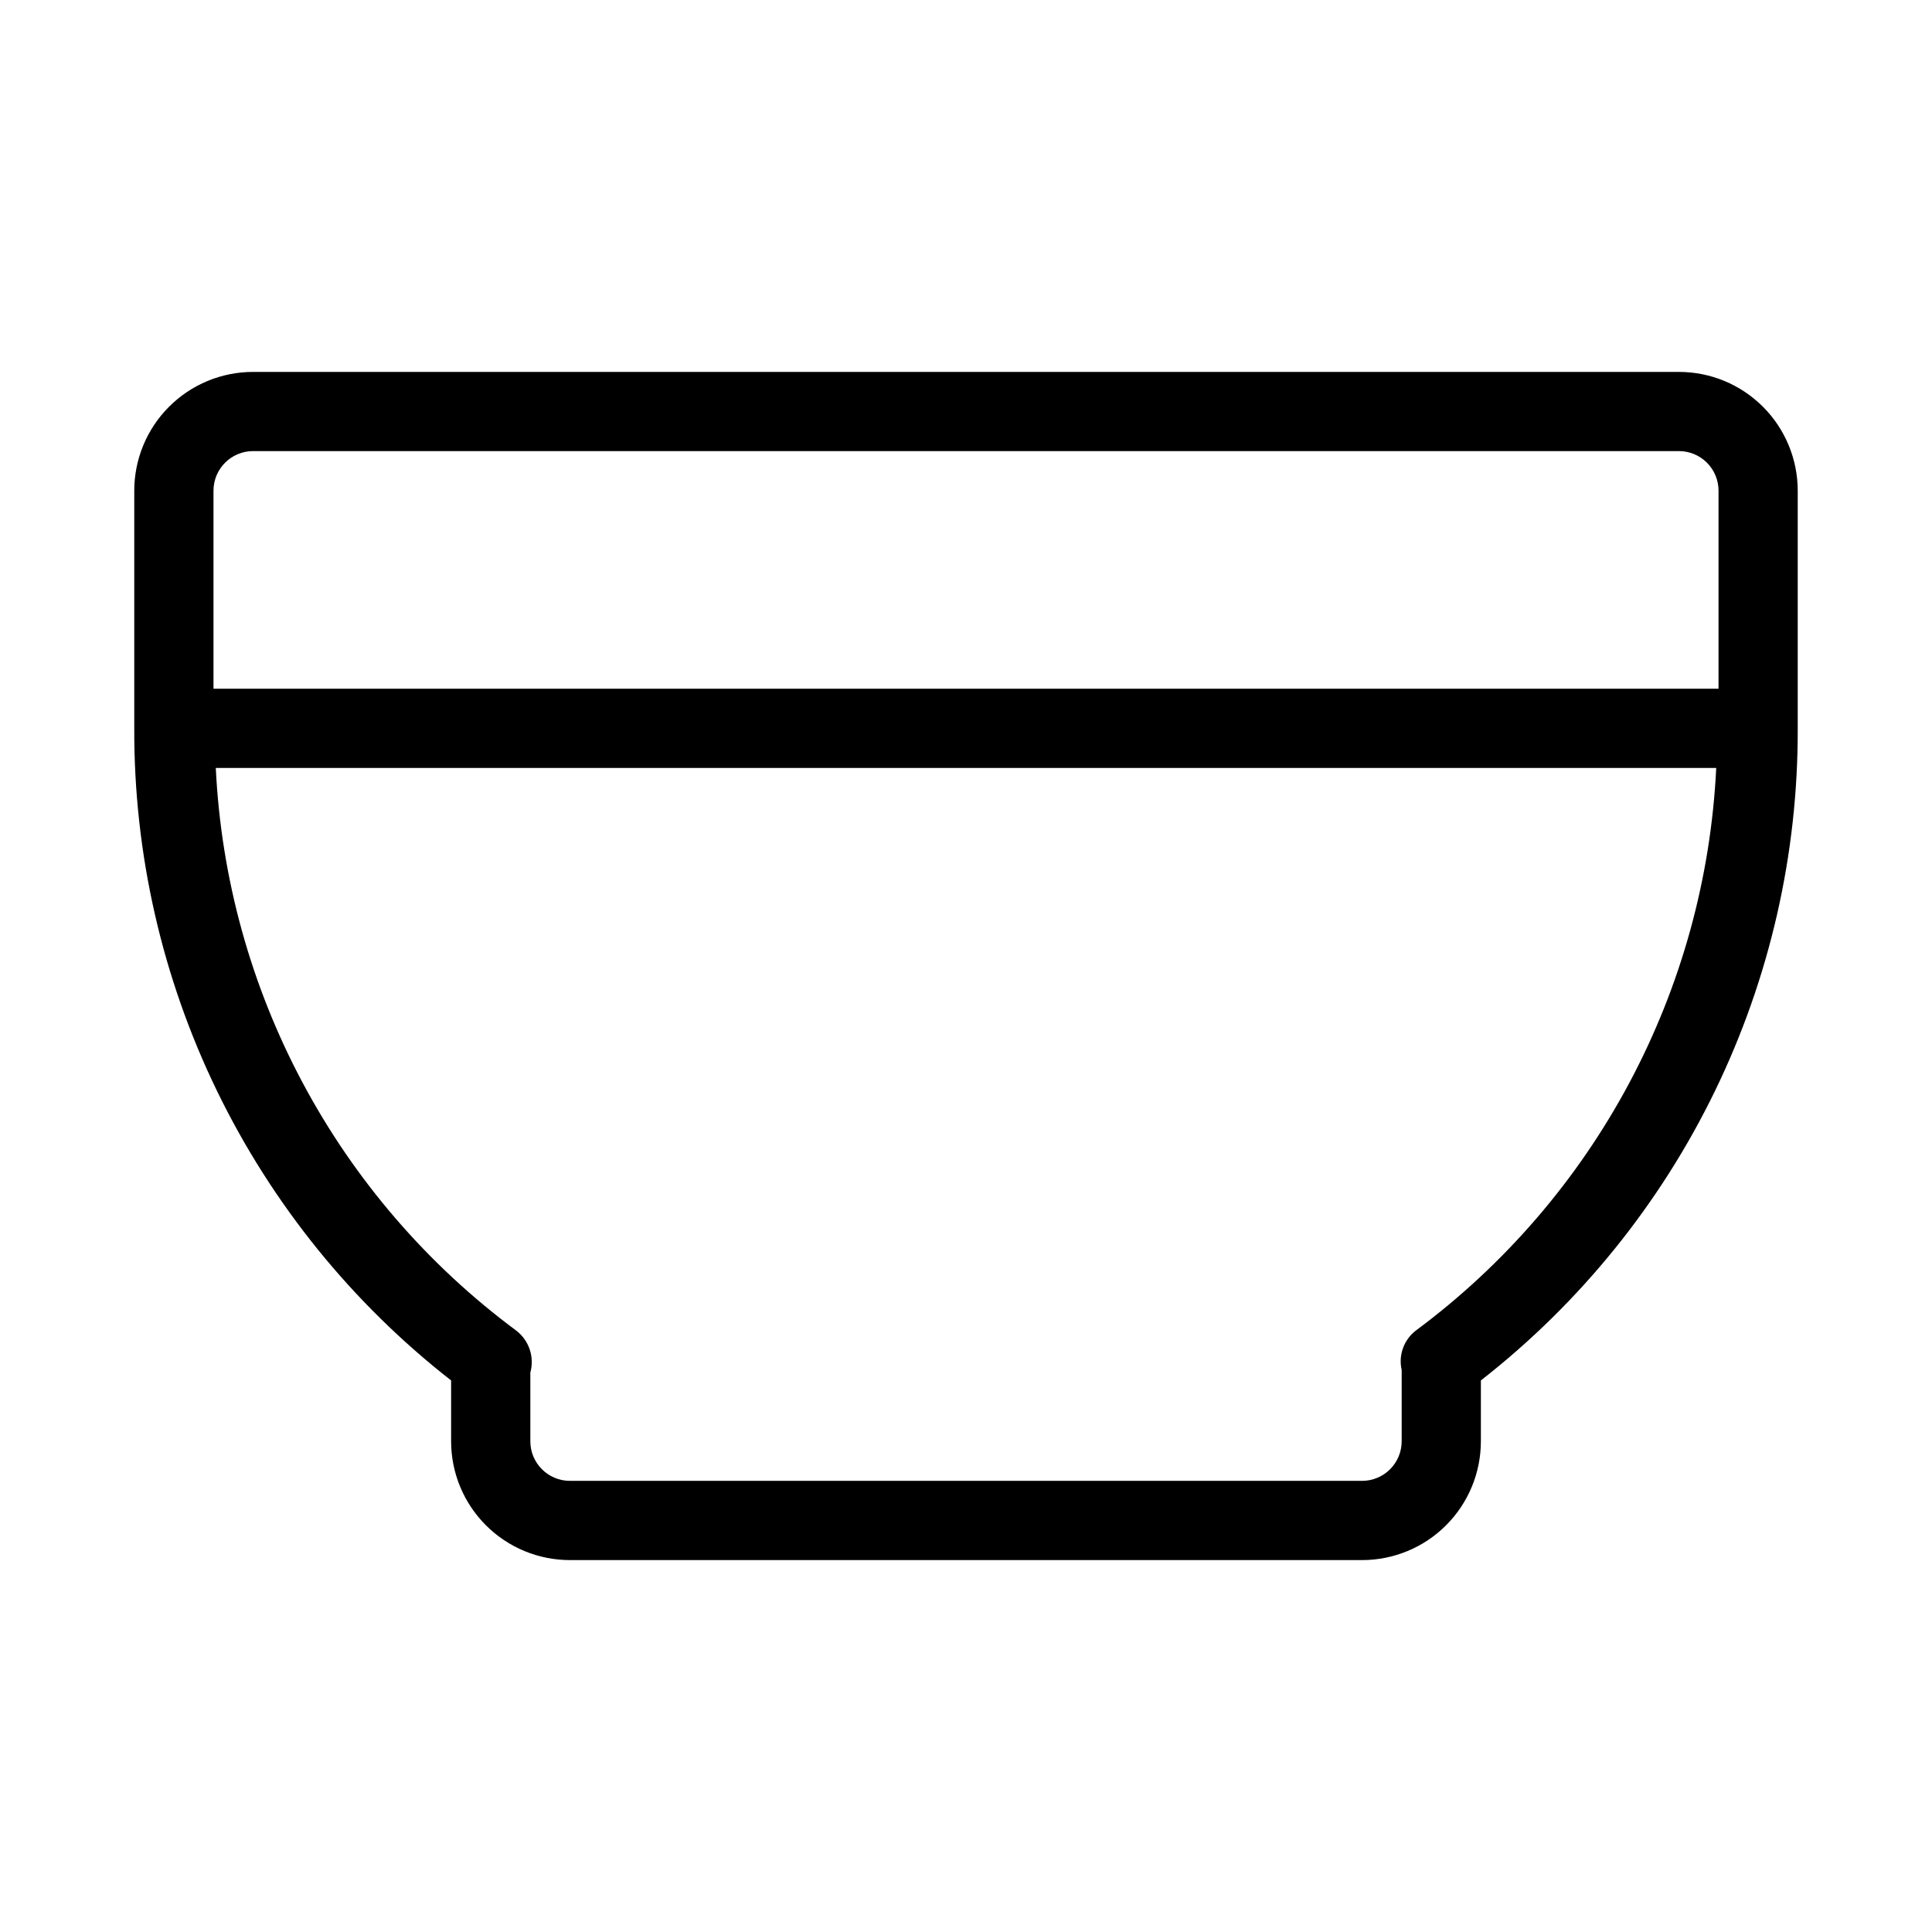
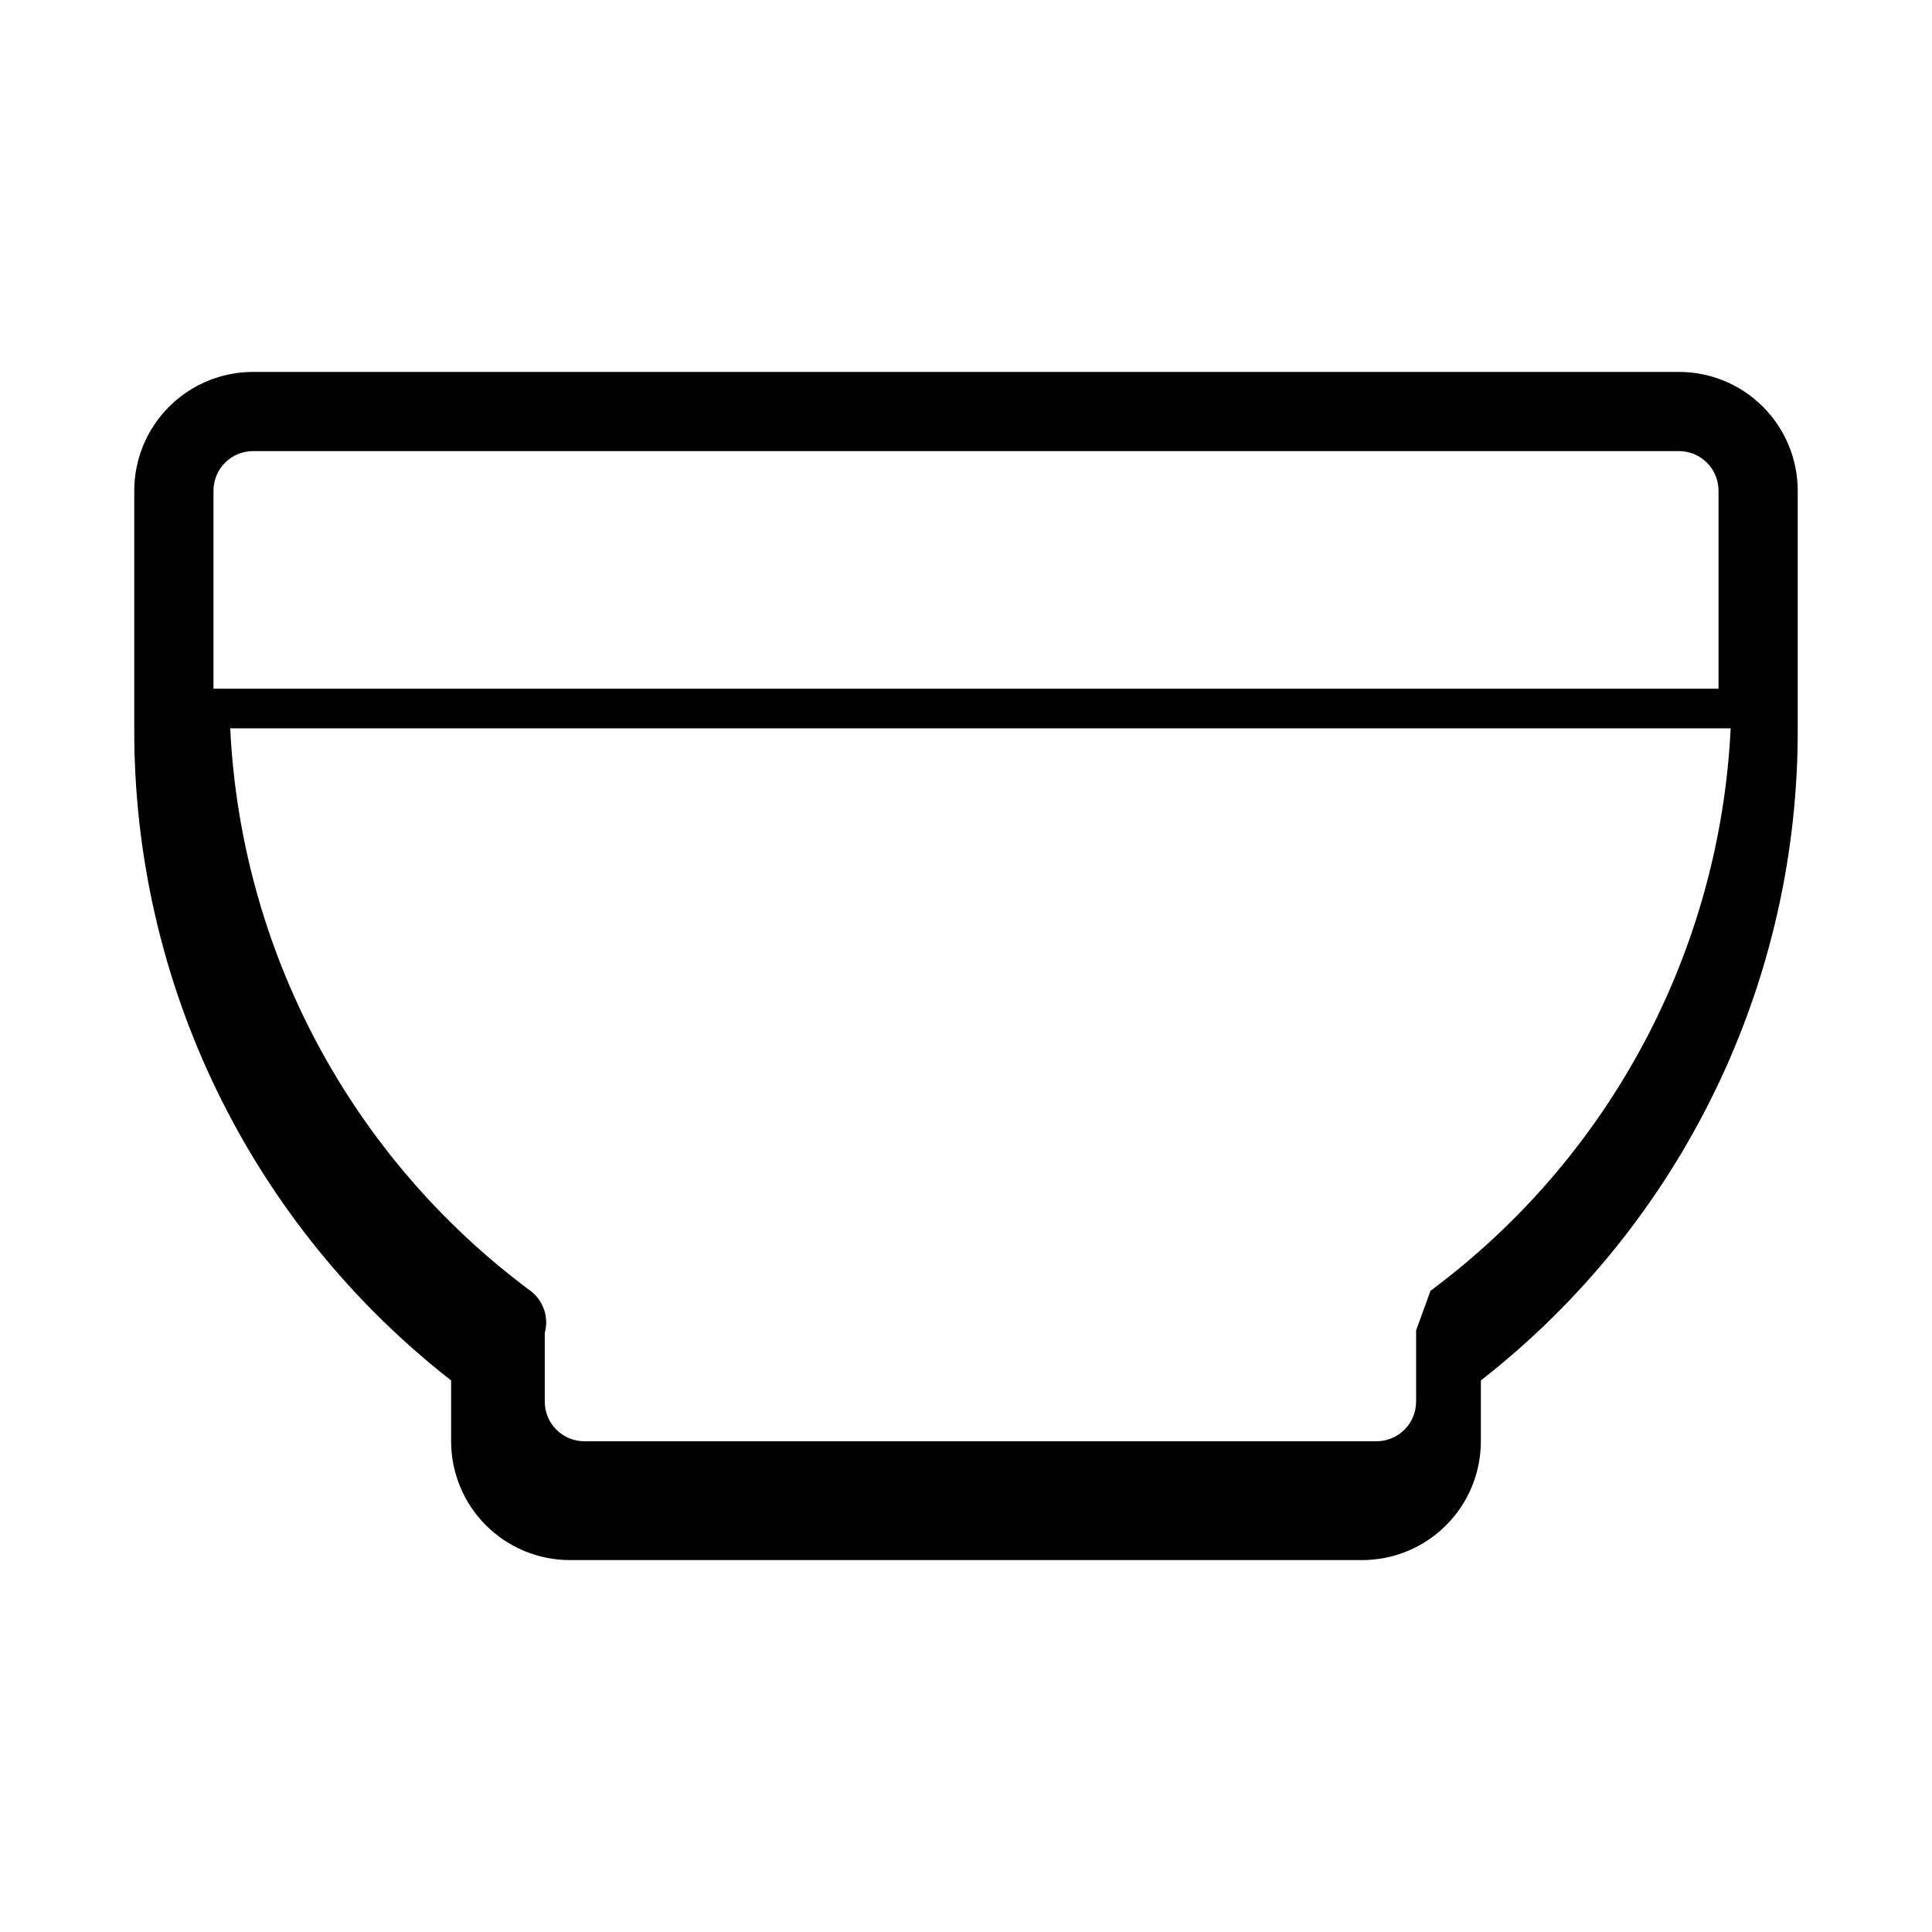
<svg xmlns="http://www.w3.org/2000/svg" fill="#000000" width="800px" height="800px" version="1.1" viewBox="144 144 512 512">
-   <path d="m588.93 242.56h-377.86c-8.352 0-16.359 3.316-22.266 9.223s-9.223 13.914-9.223 22.266v62.977c-0.109 33.301 7.398 66.184 21.953 96.137 14.555 29.949 35.766 56.176 62.016 76.668v16.121c0 8.352 3.316 16.363 9.223 22.266 5.906 5.906 13.914 9.223 22.266 9.223h209.92c8.352 0 16.363-3.316 22.266-9.223 5.906-5.902 9.223-13.914 9.223-22.266v-16.121c26.25-20.492 47.465-46.719 62.016-76.668 14.555-29.953 22.062-62.836 21.953-96.137v-62.977c0-8.352-3.316-16.359-9.223-22.266-5.902-5.906-13.914-9.223-22.266-9.223zm-69.648 254c-3.231 2.441-4.727 6.551-3.824 10.496v18.891c0 2.785-1.105 5.457-3.074 7.422-1.965 1.969-4.637 3.074-7.422 3.074h-209.92c-5.797 0-10.496-4.699-10.496-10.496v-18.199c1.148-4.16-0.367-8.598-3.82-11.188-23.457-17.414-42.754-39.816-56.508-65.59-13.754-25.773-21.621-54.273-23.031-83.453h397.63c-1.41 29.18-9.273 57.68-23.027 83.453-13.754 25.773-33.055 48.176-56.508 65.59zm80.145-170.04h-398.85v-52.48c0-5.797 4.699-10.496 10.496-10.496h377.86c2.785 0 5.453 1.105 7.422 3.074s3.074 4.637 3.074 7.422z" />
+   <path d="m588.93 242.56h-377.86c-8.352 0-16.359 3.316-22.266 9.223s-9.223 13.914-9.223 22.266v62.977c-0.109 33.301 7.398 66.184 21.953 96.137 14.555 29.949 35.766 56.176 62.016 76.668v16.121c0 8.352 3.316 16.363 9.223 22.266 5.906 5.906 13.914 9.223 22.266 9.223h209.92c8.352 0 16.363-3.316 22.266-9.223 5.906-5.902 9.223-13.914 9.223-22.266v-16.121c26.25-20.492 47.465-46.719 62.016-76.668 14.555-29.953 22.062-62.836 21.953-96.137v-62.977c0-8.352-3.316-16.359-9.223-22.266-5.902-5.906-13.914-9.223-22.266-9.223zm-69.648 254v18.891c0 2.785-1.105 5.457-3.074 7.422-1.965 1.969-4.637 3.074-7.422 3.074h-209.92c-5.797 0-10.496-4.699-10.496-10.496v-18.199c1.148-4.16-0.367-8.598-3.82-11.188-23.457-17.414-42.754-39.816-56.508-65.59-13.754-25.773-21.621-54.273-23.031-83.453h397.63c-1.41 29.18-9.273 57.68-23.027 83.453-13.754 25.773-33.055 48.176-56.508 65.59zm80.145-170.04h-398.85v-52.48c0-5.797 4.699-10.496 10.496-10.496h377.86c2.785 0 5.453 1.105 7.422 3.074s3.074 4.637 3.074 7.422z" />
</svg>